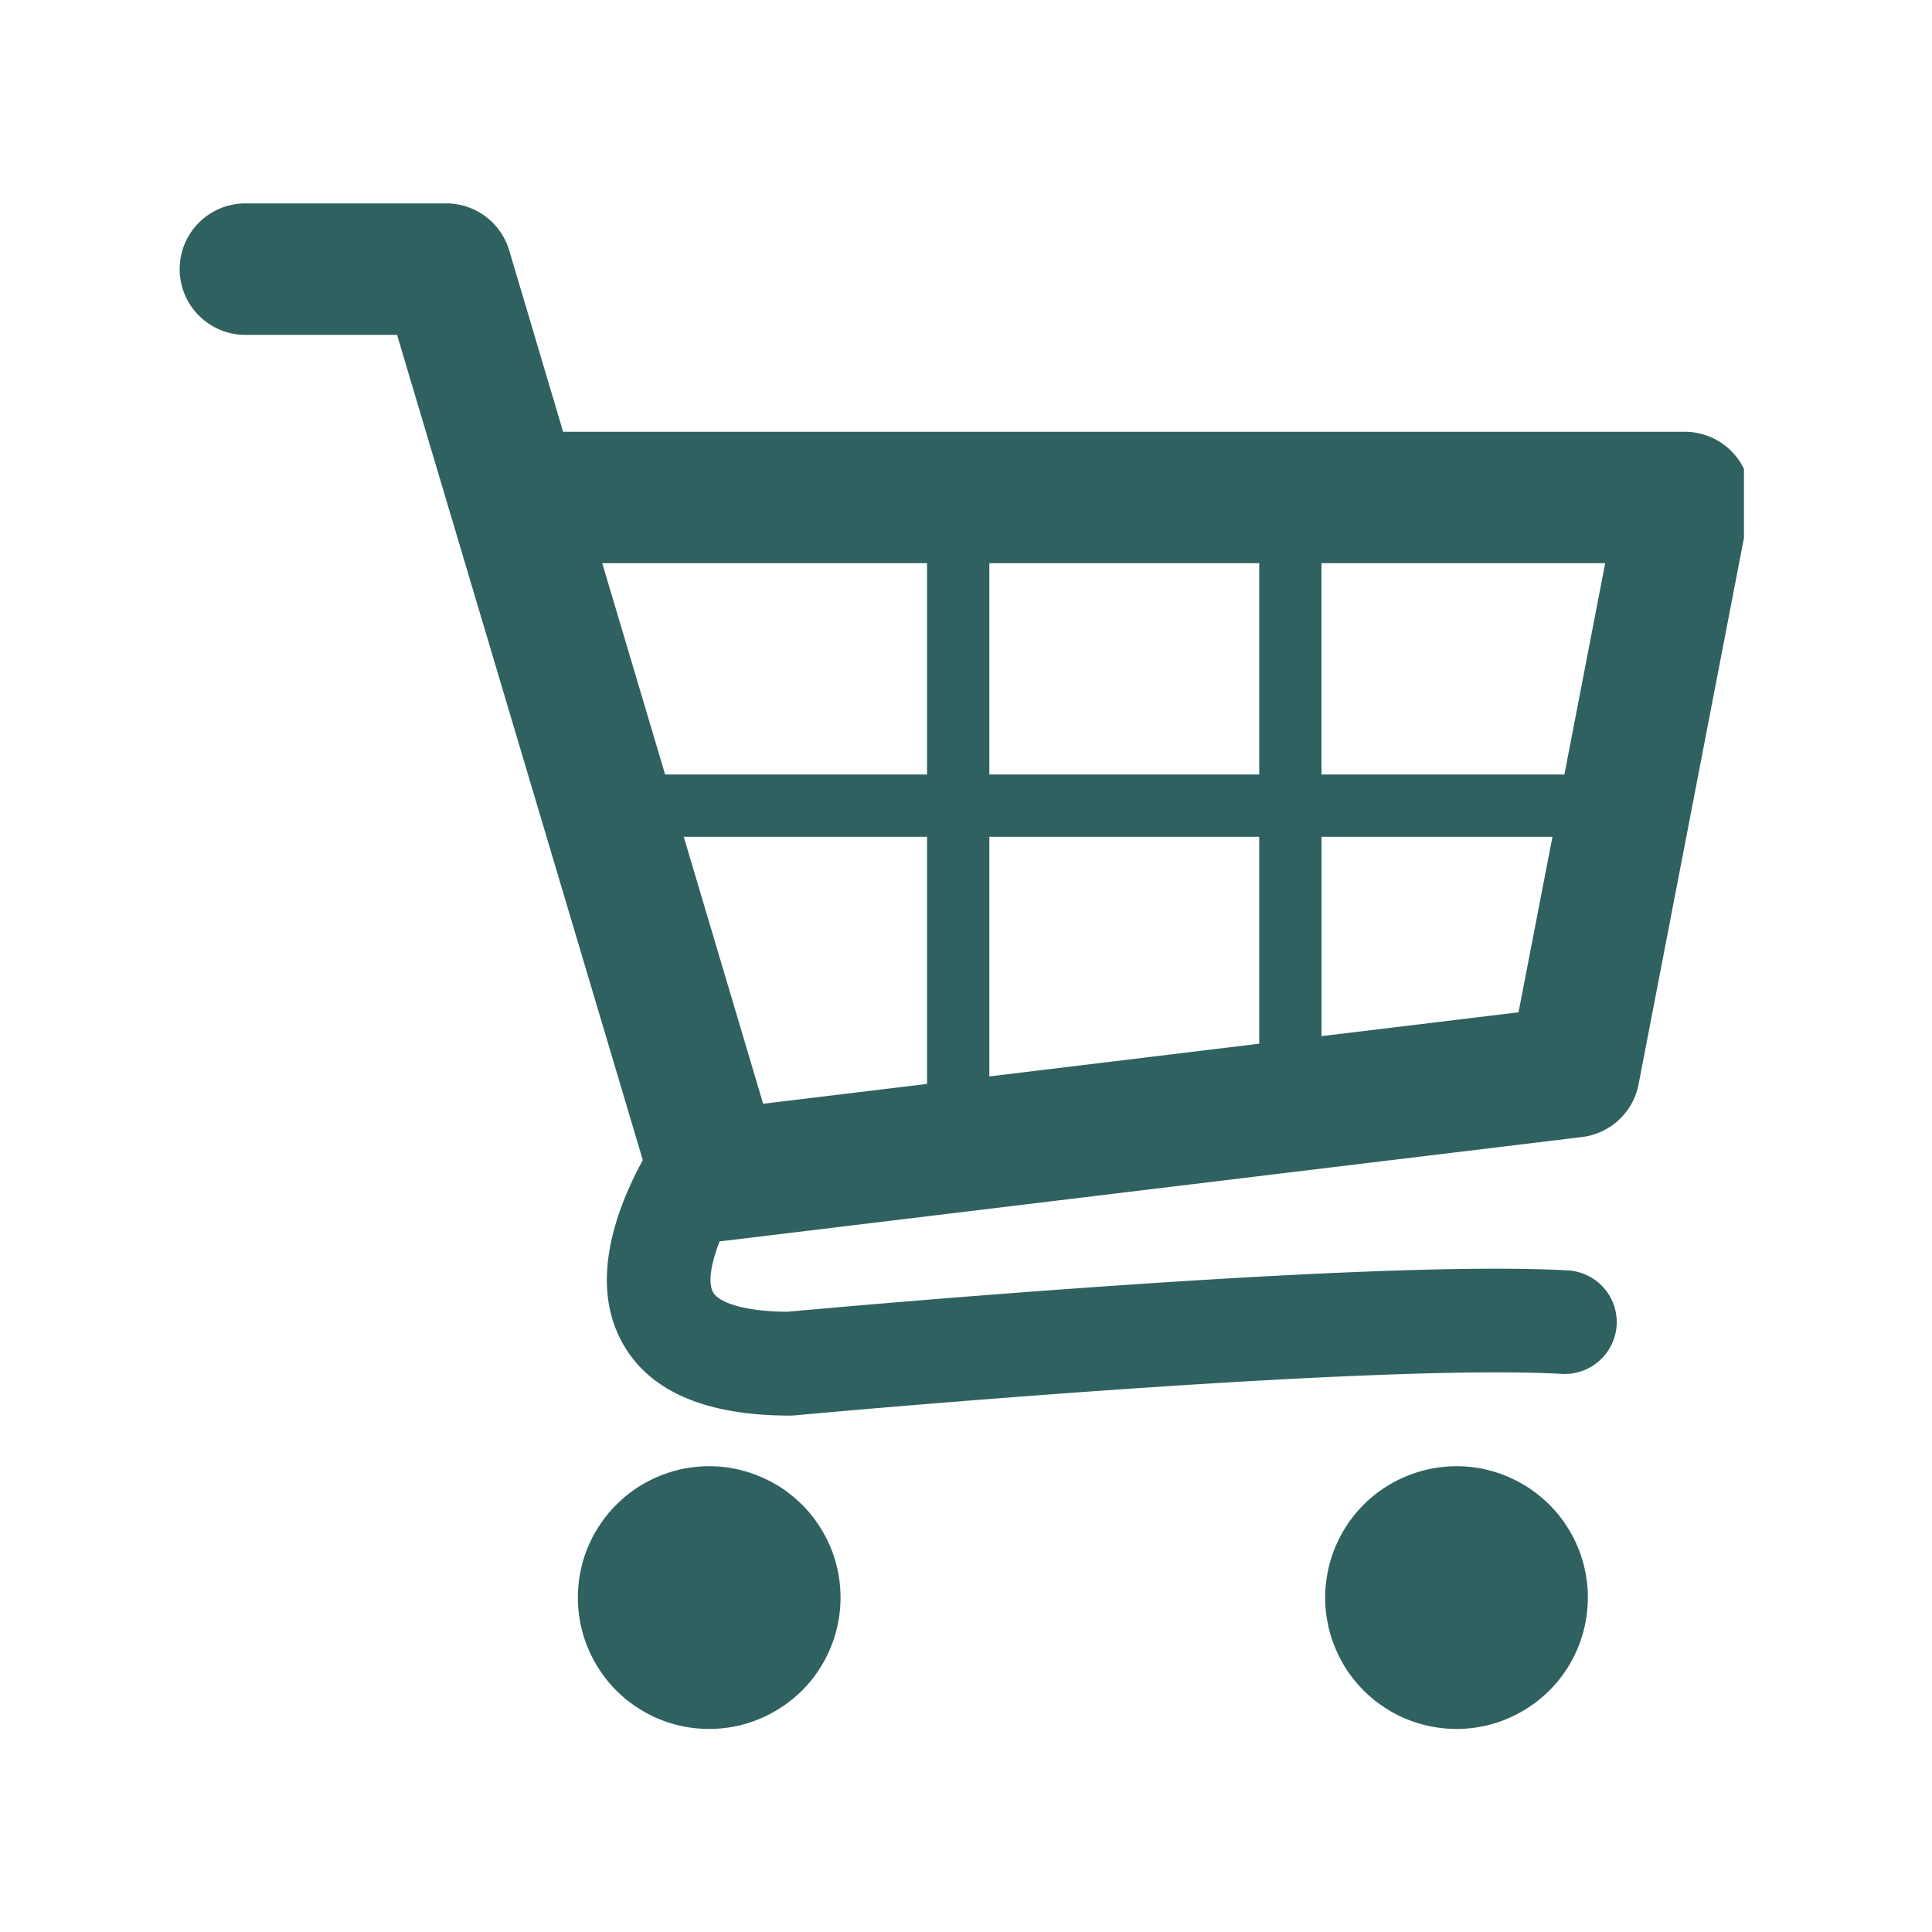
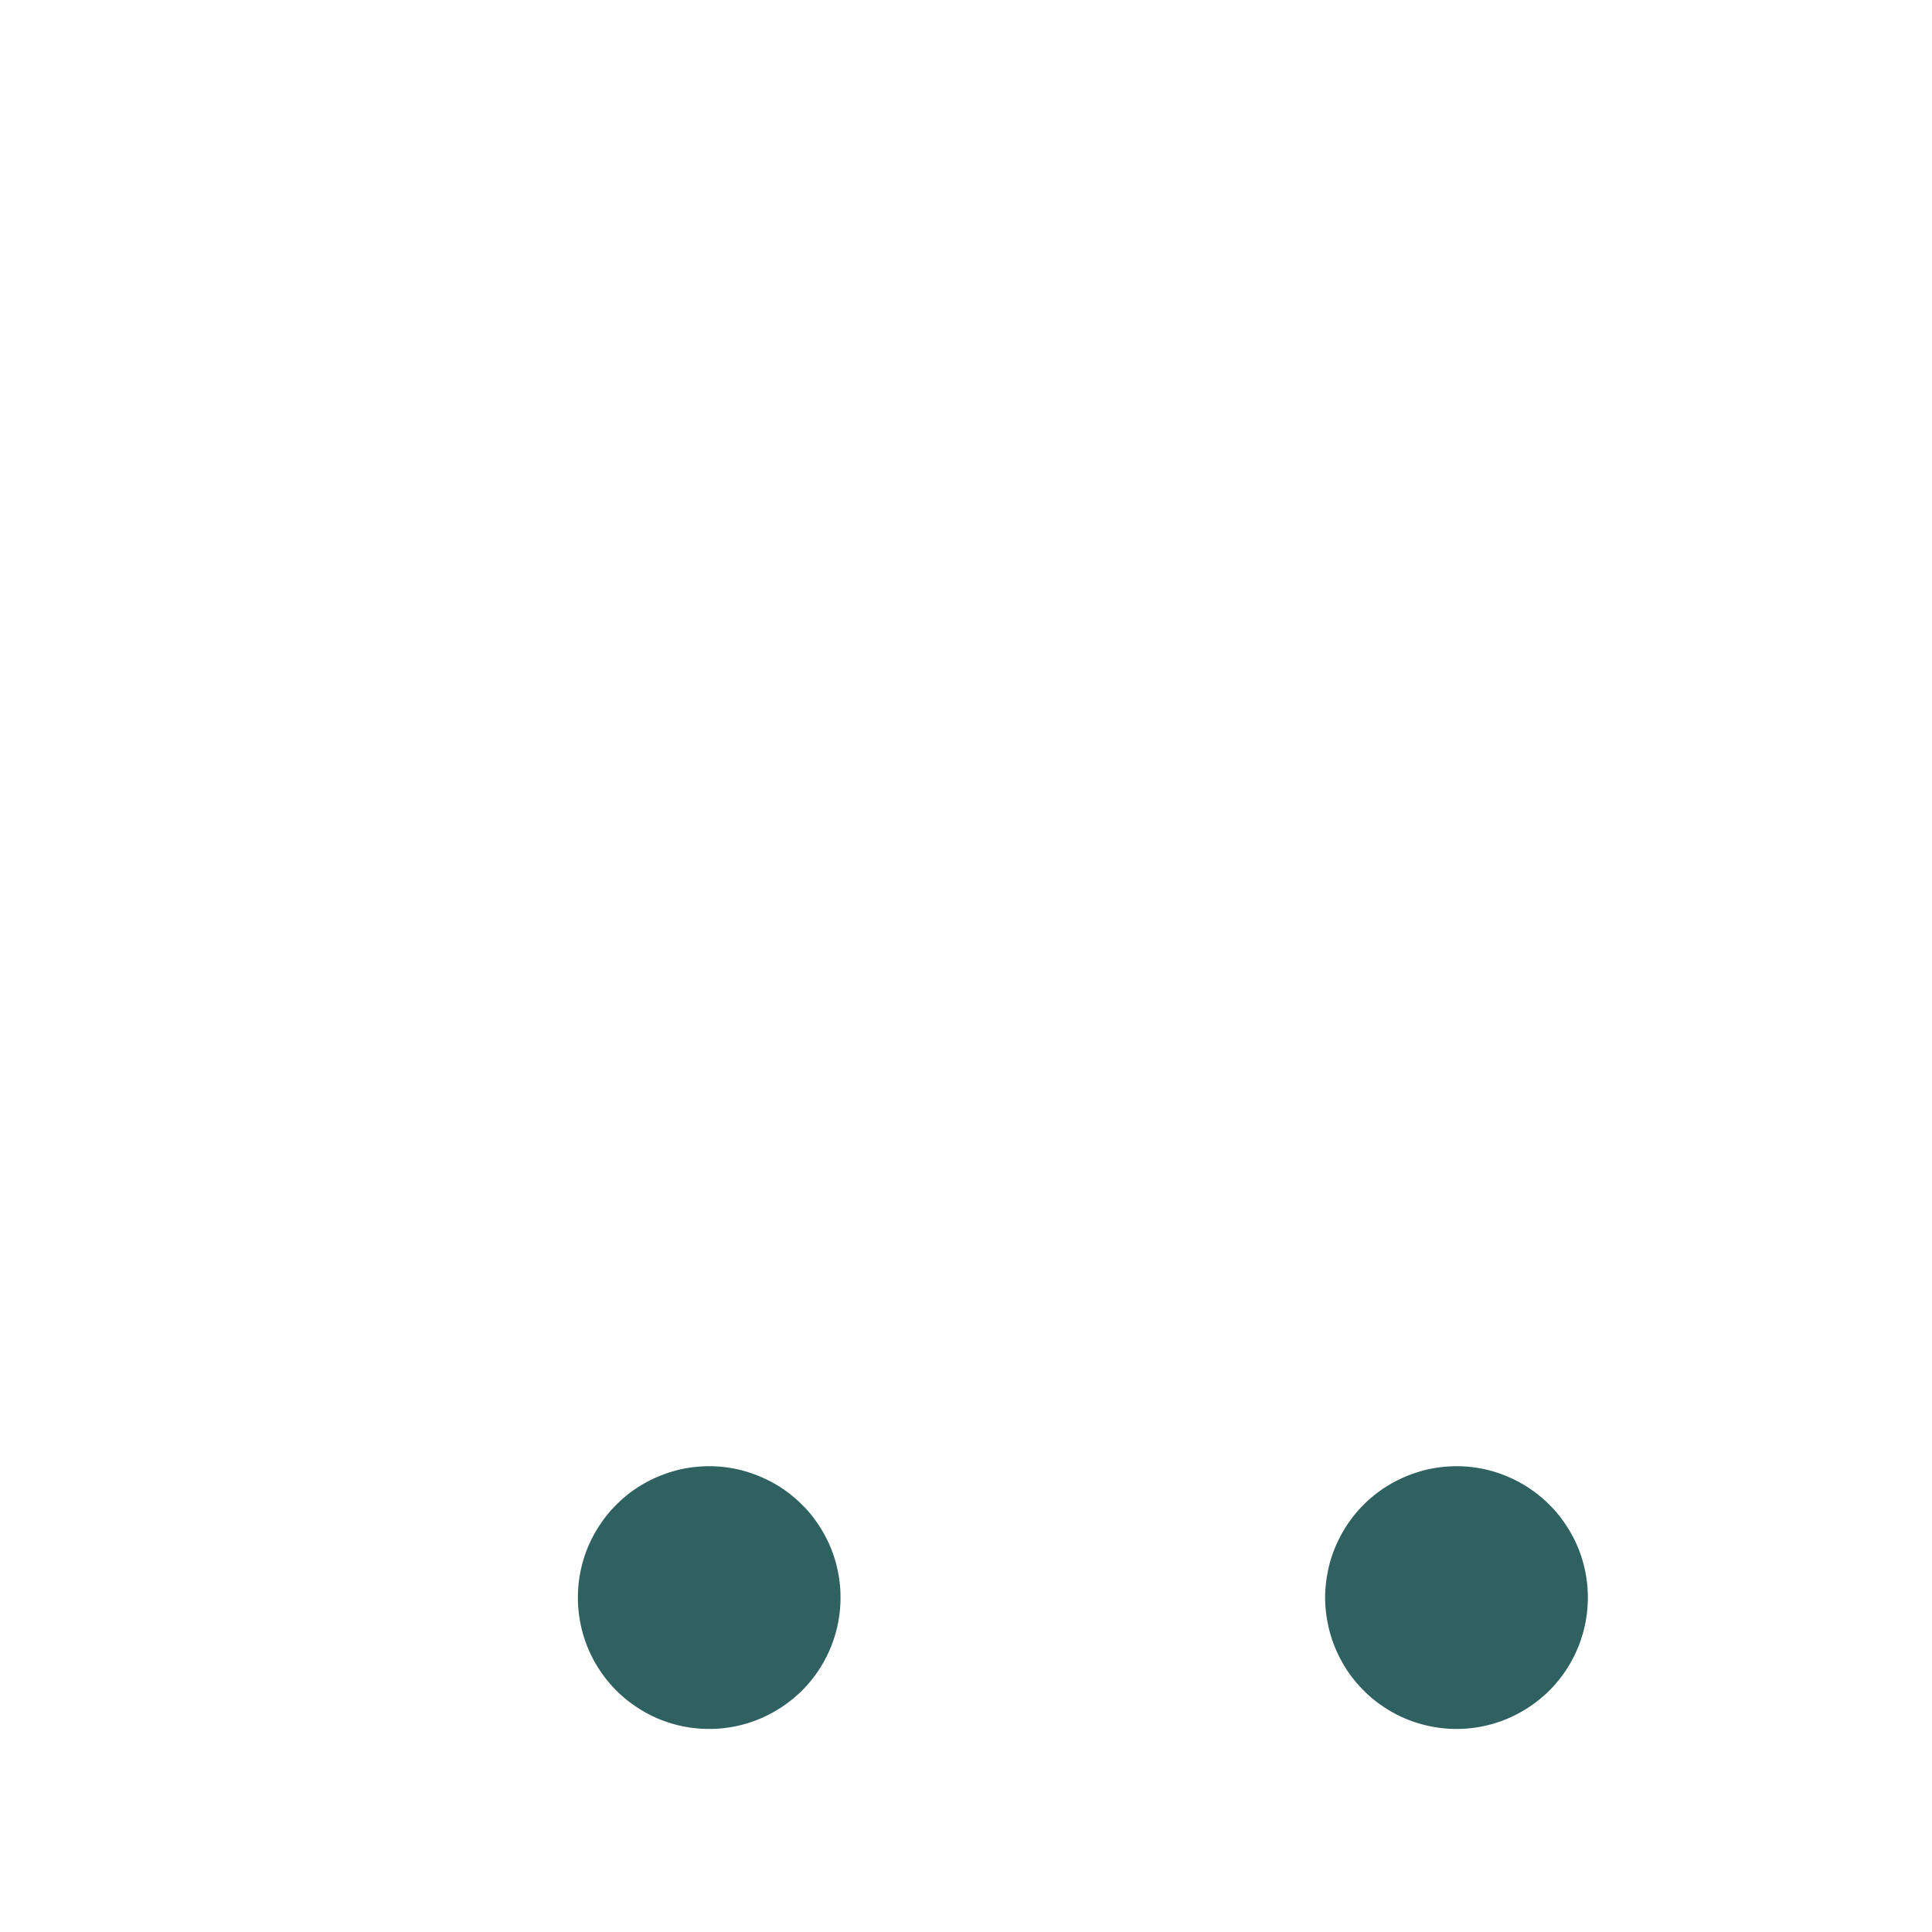
<svg xmlns="http://www.w3.org/2000/svg" width="100" height="100" version="1.0" viewBox="0 0 75 75">
  <defs>
    <clipPath id="a">
-       <path d="M6.95 7.895H67.7V55H6.95Zm0 0" />
-     </clipPath>
+       </clipPath>
    <clipPath id="b">
      <path d="M22 56h11v11.145H22Zm0 0" />
    </clipPath>
    <clipPath id="c">
      <path d="M51 56h11v11.145H51Zm0 0" />
    </clipPath>
  </defs>
  <g clip-path="url(#a)">
-     <path fill="#306161" d="M67.371 17.688a2.555 2.555 0 0 0-1.969-.926H21.86l-2.093-7.043a2.554 2.554 0 0 0-2.446-1.824H9.527a2.552 2.552 0 0 0 0 5.105h5.887l9.54 32.035c-1.036 1.899-2.017 4.61-.903 6.883.984 2.012 3.207 3.035 6.61 3.035.062 0 .124-.004.187-.008.218-.023 22.207-2.039 29.785-1.61a2.02 2.02 0 0 0 2.125-1.898 2.009 2.009 0 0 0-1.899-2.12c-7.695-.438-28.48 1.44-30.289 1.605-1.863-.012-2.726-.422-2.898-.774-.195-.39-.059-1.128.265-1.964.055-.004.11-.004.165-.012L61.41 44.14a2.55 2.55 0 0 0 2.2-2.051l4.3-22.293a2.566 2.566 0 0 0-.539-2.11ZM48.883 30.066H38.406v-8.203h10.477Zm-22.34 2.418h9.445v9.594l-6.363.77Zm11.863 0h10.477v8.032l-10.477 1.27Zm22.324-2.418H51.3v-8.203h11.013Zm-24.742-8.203v8.203H25.82l-2.441-8.203Zm15.313 18.36v-7.739h8.965l-1.317 6.813Zm0 0" />
-   </g>
+     </g>
  <g clip-path="url(#b)">
    <path fill="#306161" d="M32.629 62.02a5.1 5.1 0 0 1-1.492 3.605 5.21 5.21 0 0 1-1.657 1.105 5.062 5.062 0 0 1-1.949.387c-.336 0-.668-.031-.996-.097a5.011 5.011 0 0 1-1.836-.762 4.976 4.976 0 0 1-1.406-1.406 5.046 5.046 0 0 1-.762-1.84 4.997 4.997 0 0 1-.097-.992c0-.336.03-.668.097-.997a5.011 5.011 0 0 1 .762-1.836c.184-.28.394-.539.633-.773.234-.238.492-.45.773-.637a5.202 5.202 0 0 1 1.836-.762c.328-.062.66-.097.996-.097a5.026 5.026 0 0 1 1.949.391c.313.129.606.285.883.468.278.188.535.399.774.637.238.234.449.492.633.773a5.011 5.011 0 0 1 .761 1.836c.067.329.098.66.098.997Zm0 0" />
  </g>
  <g clip-path="url(#c)">
    <path fill="#306161" d="M61.64 62.02a5.1 5.1 0 0 1-1.492 3.605 5.21 5.21 0 0 1-1.656 1.105 5.014 5.014 0 0 1-.957.29 4.969 4.969 0 0 1-.992.097 5.1 5.1 0 0 1-1.953-.387 5.011 5.011 0 0 1-.88-.472 4.838 4.838 0 0 1-.773-.633 5.237 5.237 0 0 1-.636-.773 5.302 5.302 0 0 1-.469-.883 4.826 4.826 0 0 1-.289-.957 5.002 5.002 0 0 1-.102-.992c0-.336.036-.668.102-.997.062-.328.16-.648.289-.957.129-.308.285-.601.469-.879.187-.28.398-.539.636-.773.235-.238.493-.45.774-.637a5.21 5.21 0 0 1 1.836-.761c.328-.063.66-.098.996-.098a5.024 5.024 0 0 1 1.95.39c.312.13.605.286.882.47.277.187.535.398.773.636.235.234.45.492.633.773a5.011 5.011 0 0 1 .762 1.836c.066.329.098.66.098.997Zm0 0" />
  </g>
</svg>